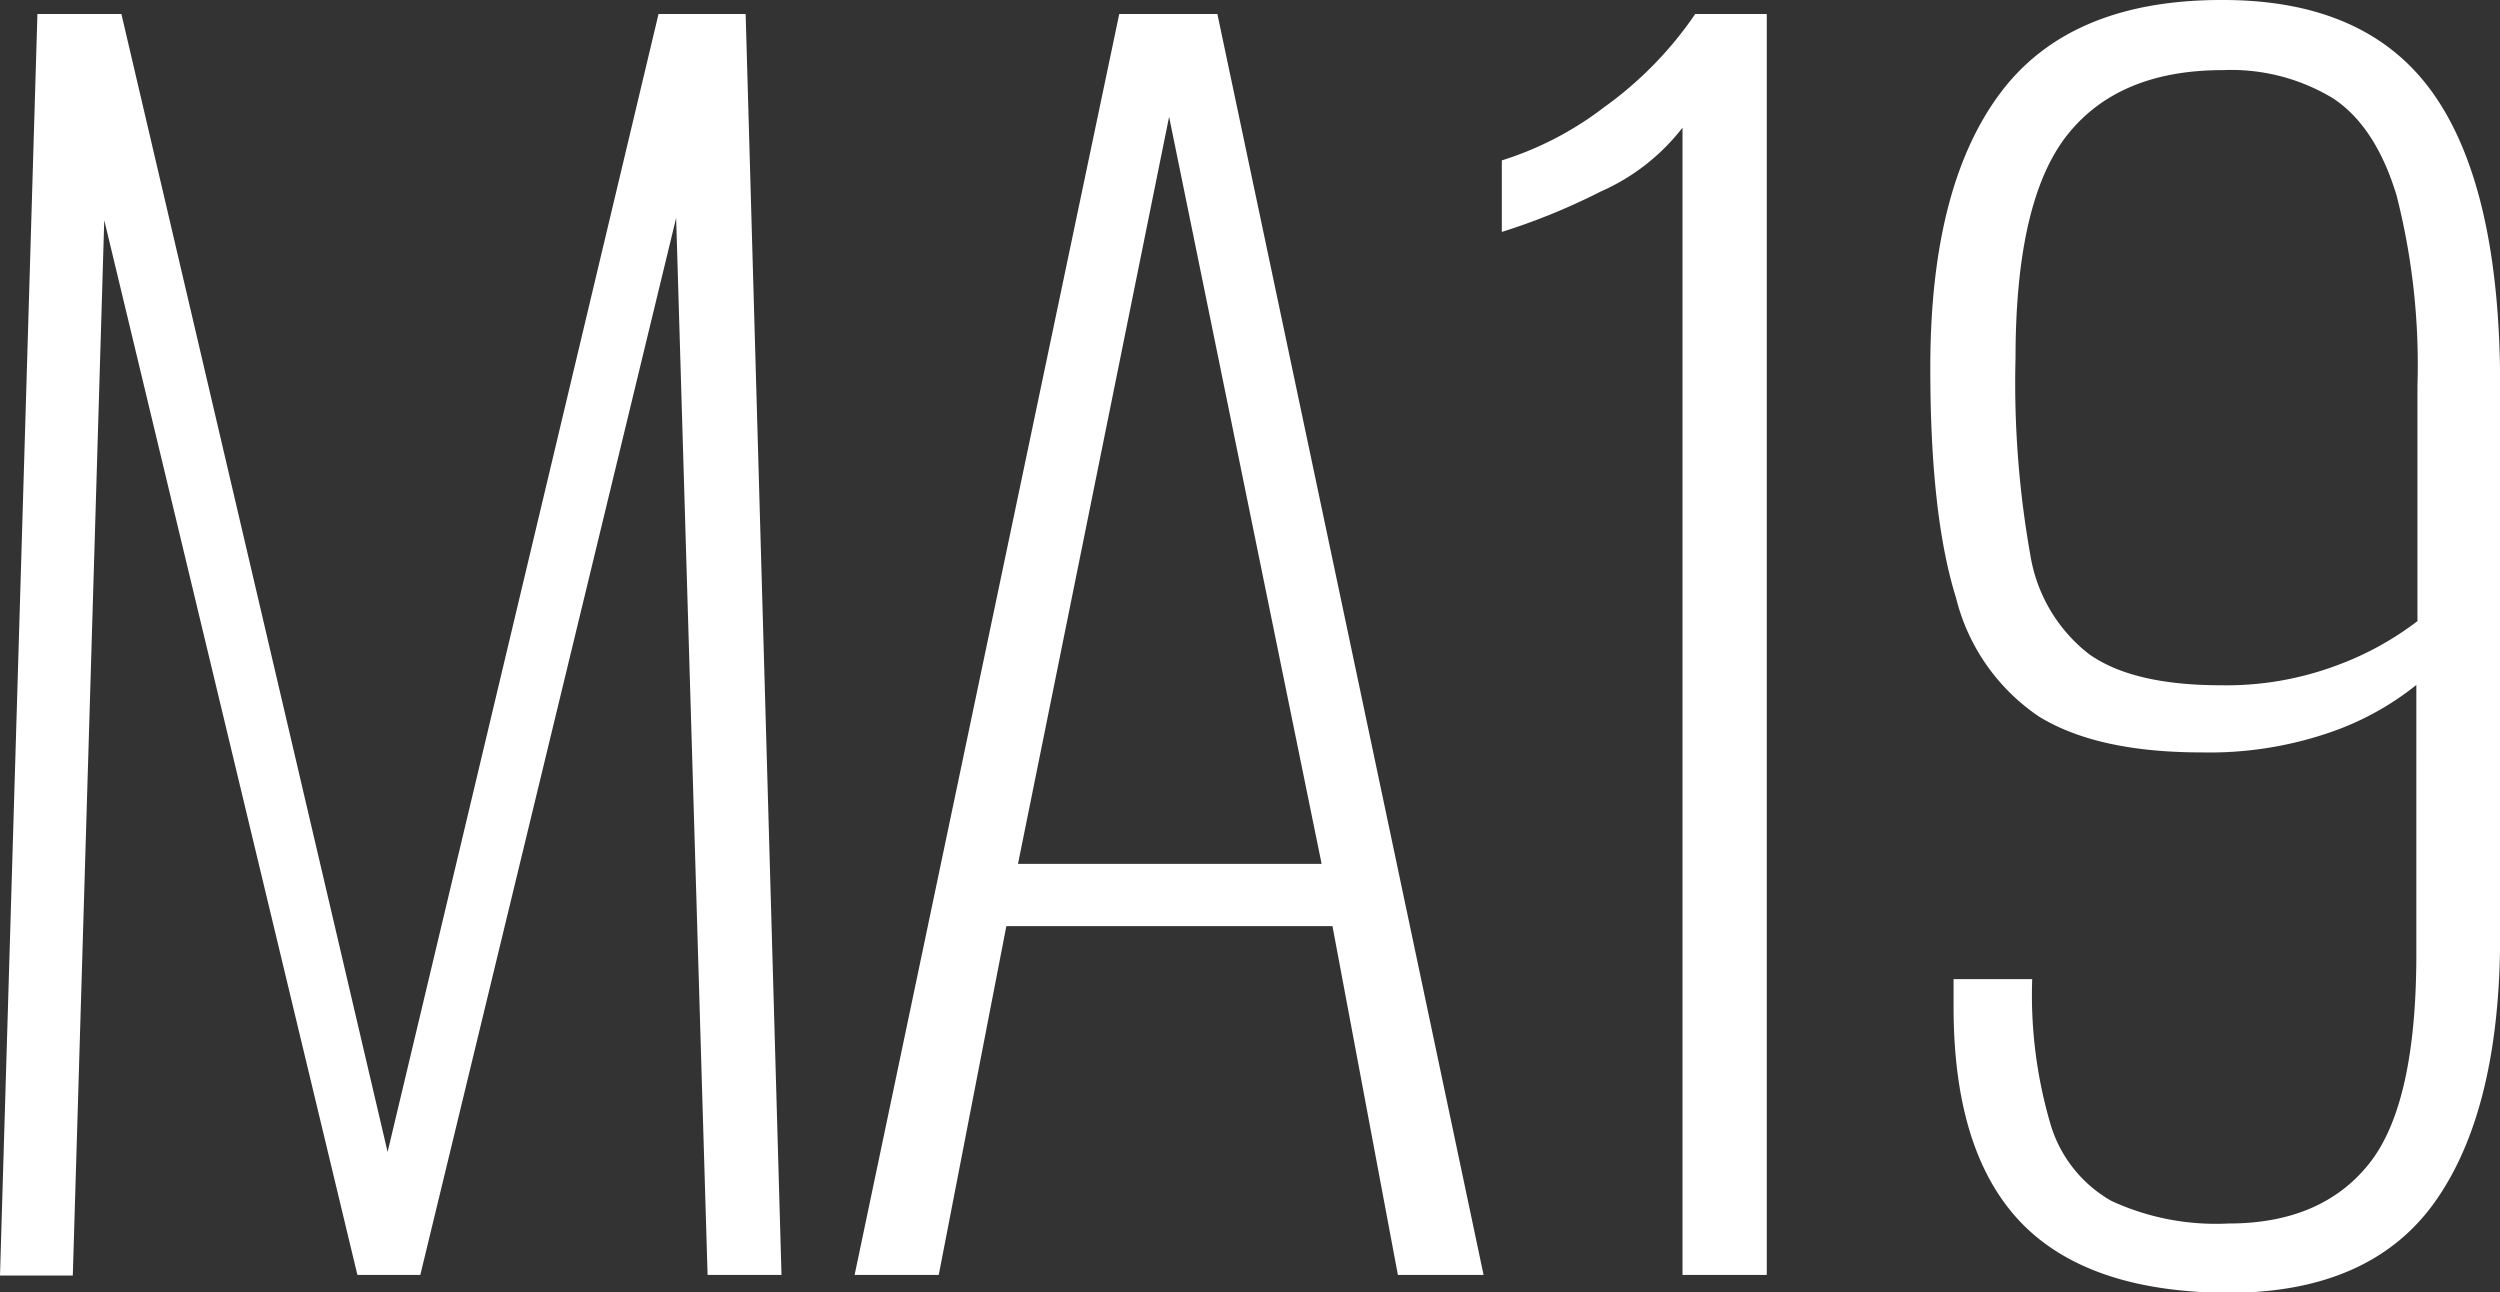
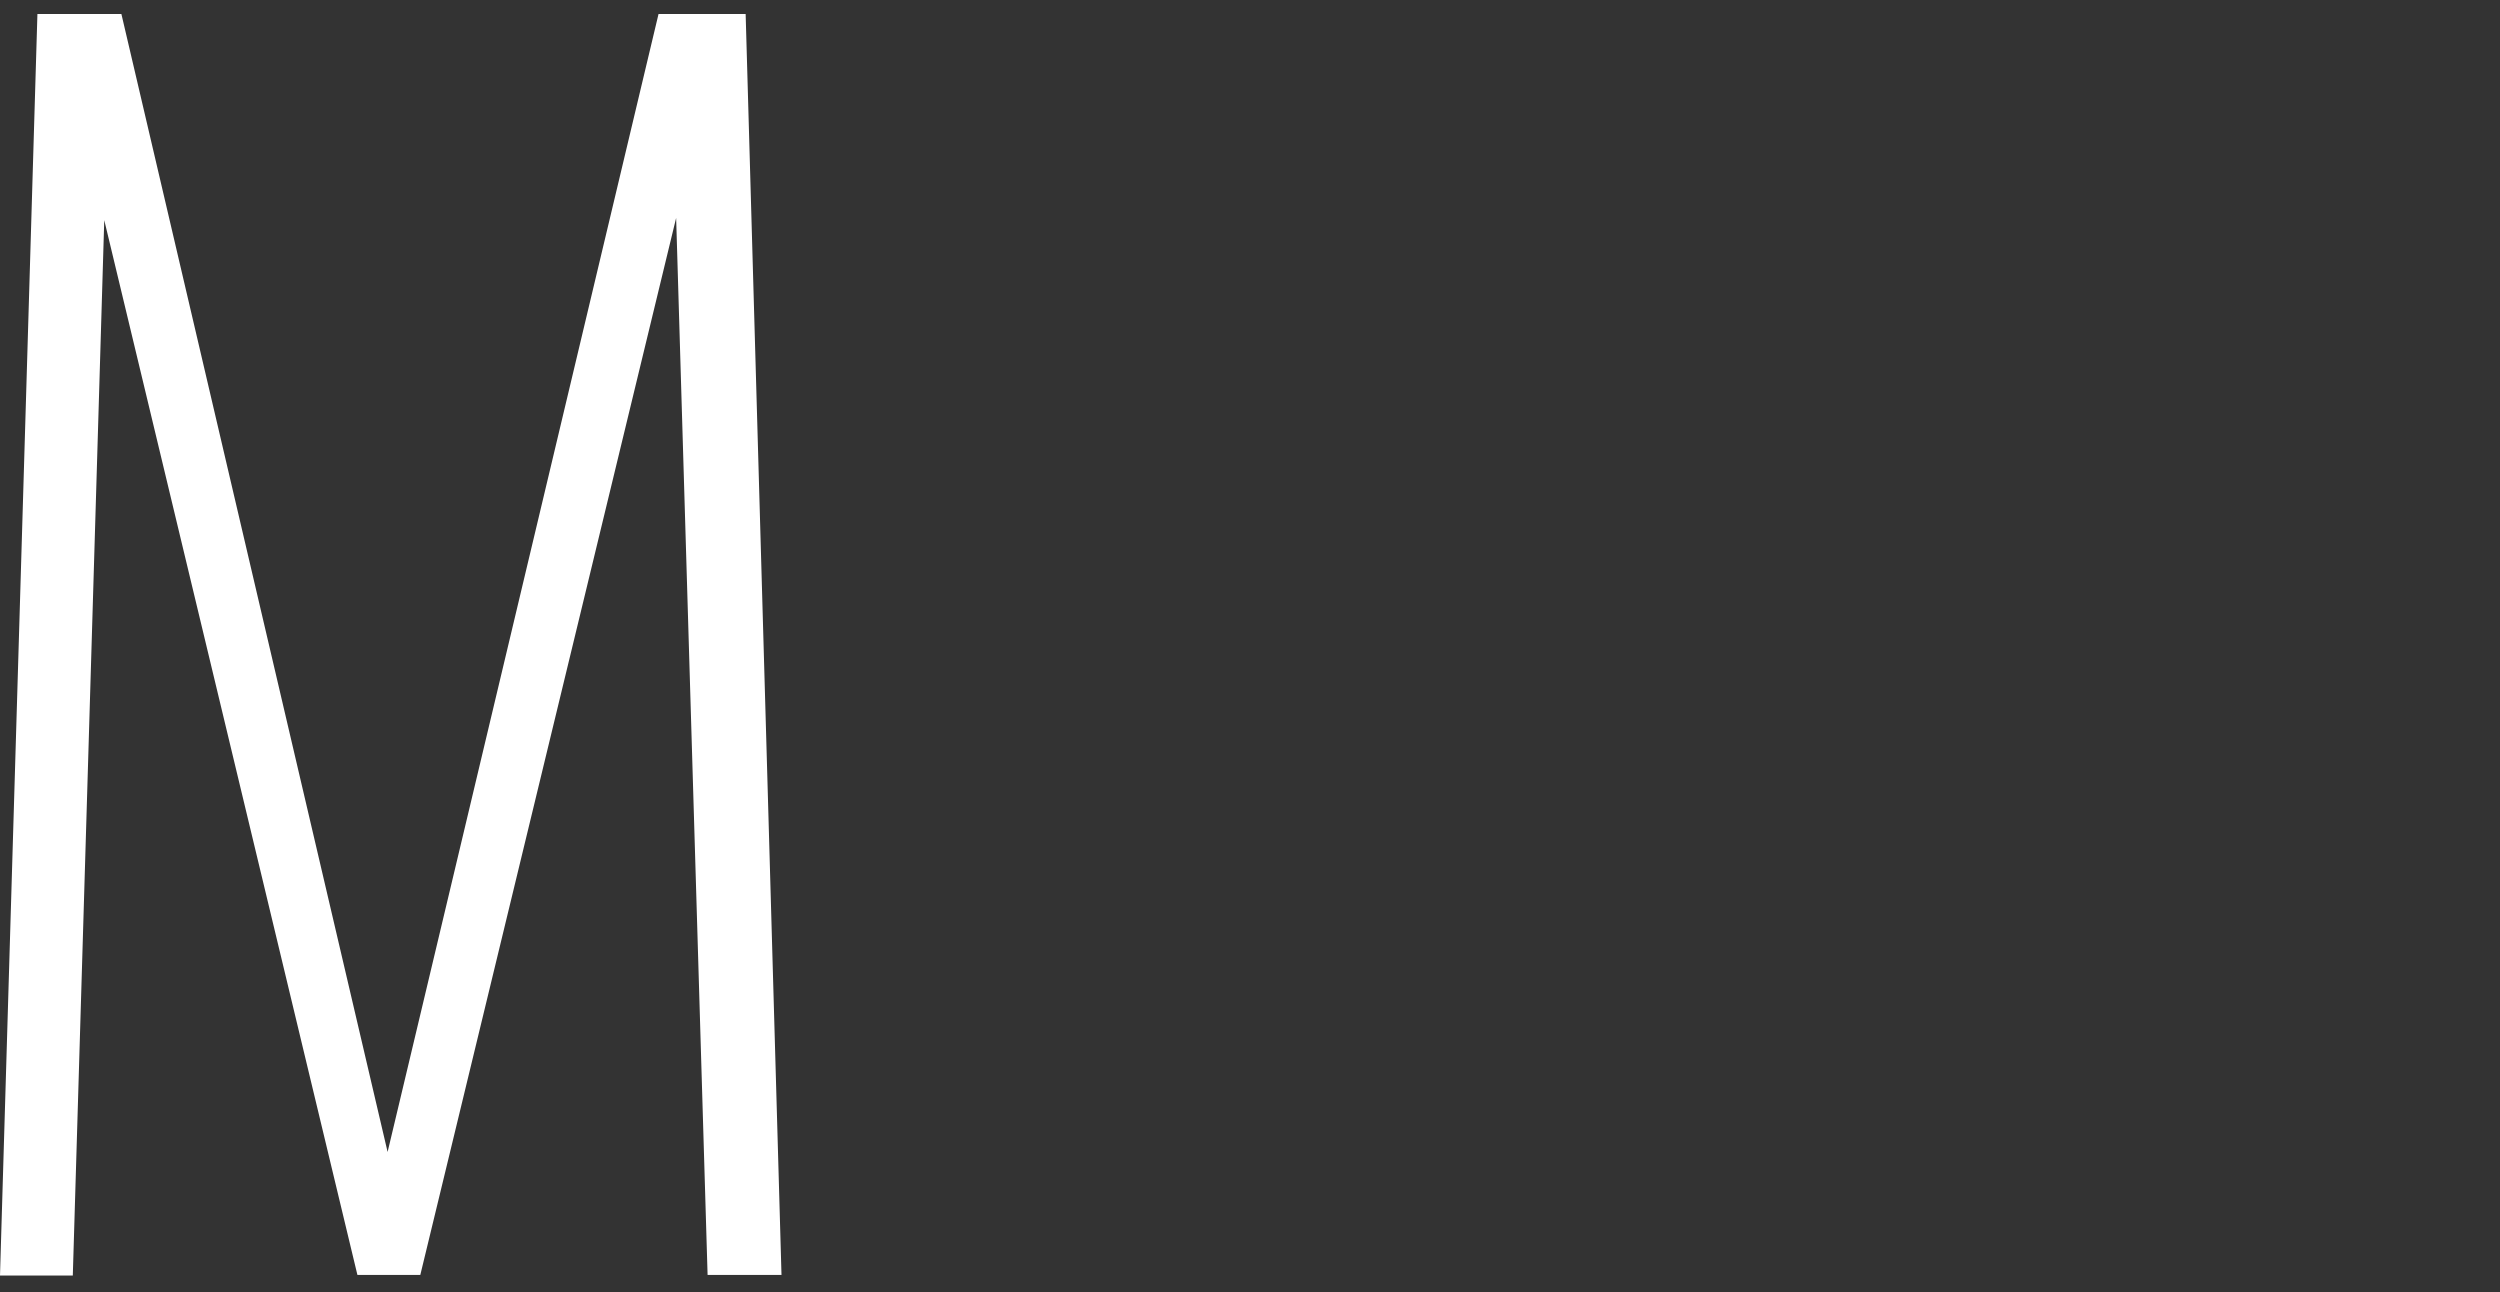
<svg xmlns="http://www.w3.org/2000/svg" id="Ebene_1" data-name="Ebene 1" viewBox="0 0 158.99 82.17">
  <rect x="0" y="0" width="158.99" height="82.17" fill="#333333" stroke="none" />
  <defs>
    <style>
      .cls-1 {
        fill: #fff;
      }
    </style>
  </defs>
  <g>
    <path class="cls-1" d="M2.38.89H7.72L24.65,73.26,41.88.89h5.54L49.7,81.08H45l-2-67.22L26.73,81.08h-4L6.63,14l-2,67.12H0Z" />
-     <path class="cls-1" d="M71.18.89h6.24L94.35,81.08H88.9L84.74,58.9H64L59.7,81.08H54.35ZM84.05,54.94,74.35,7.43,64.74,54.94Z" />
-     <path class="cls-1" d="M107,8.12a13.38,13.38,0,0,1-5.2,4.06,41,41,0,0,1-6.29,2.57V10.2A20.89,20.89,0,0,0,102,6.83,23.67,23.67,0,0,0,107.81.89h4.55V81.08H107Z" />
-     <path class="cls-1" d="M128.5,77.72q-4.26-4.47-4.26-13.67V62.27h5a29.07,29.07,0,0,0,1.19,9.31,8.32,8.32,0,0,0,3.86,4.8,15.85,15.85,0,0,0,7.43,1.43q5.92,0,8.95-3.81t3-13.51V43.56a18.21,18.21,0,0,1-5.44,3,23.57,23.57,0,0,1-8.22,1.29q-6.63,0-10.34-2.28A12.83,12.83,0,0,1,124.39,38q-1.64-5.25-1.63-14.66,0-11.47,4.45-17.42T141.37,0q9.21,0,13.41,6T159,24.45v35q0,11.09-4.11,16.93t-13.21,5.84Q132.76,82.17,128.5,77.72Zm20.1-35.4a19.41,19.41,0,0,0,5.14-2.82V24.55a43.58,43.58,0,0,0-1.33-12.13c-.89-2.93-2.25-5-4.06-6.18a12.51,12.51,0,0,0-7-1.78q-6.63,0-9.9,4.15c-2.18,2.78-3.27,7.49-3.27,14.16a62.47,62.47,0,0,0,.94,12.52,10,10,0,0,0,3.71,6.29q2.78,2,8.42,2A20,20,0,0,0,148.6,42.32Z" />
  </g>
</svg>